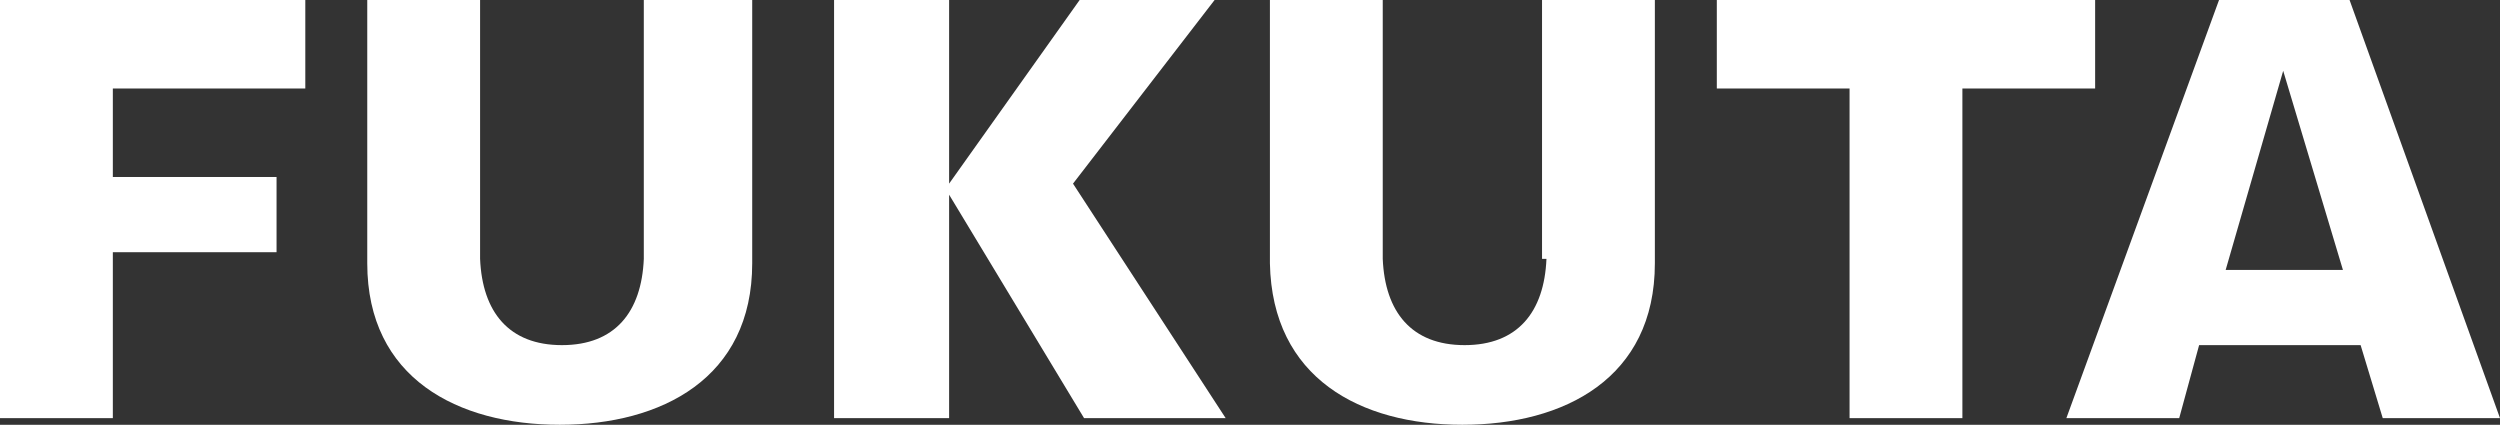
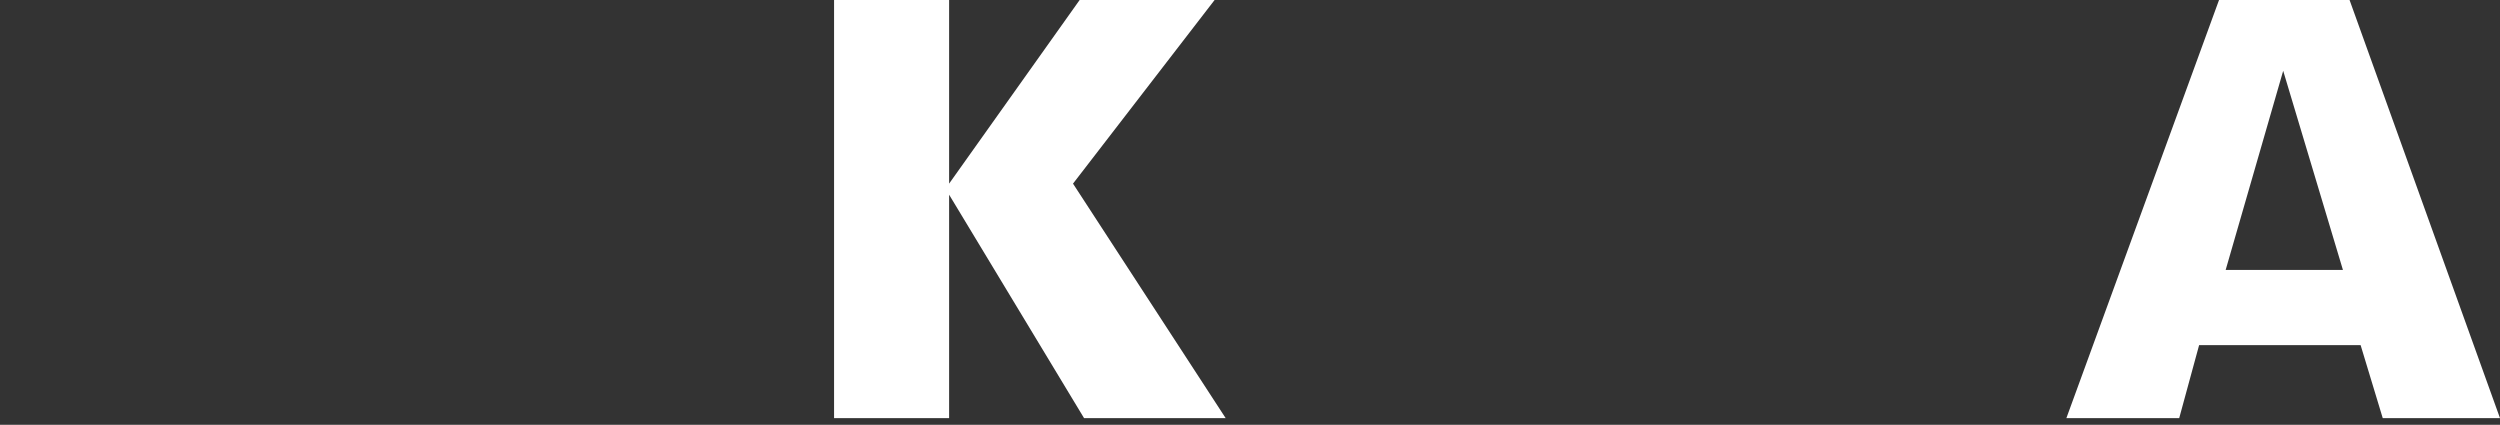
<svg xmlns="http://www.w3.org/2000/svg" version="1.1" id="圖層_1" x="0px" y="0px" viewBox="0 0 113 19.2" style="enable-background:new 0 0 113 19.2;" xml:space="preserve">
  <rect x="0" y="0" width="113" height="19.2" fill="#333333" stroke="none" />
  <style type="text/css">
	.st0{fill:#FFFFFF;}
</style>
  <g>
-     <path class="st0" d="M34,0v11.9c0,5.2-4.1,7.3-8.7,7.3s-8.7-2.1-8.7-7.3V0h5.1v11.7c0.1,2.4,1.3,3.9,3.7,3.9s3.6-1.5,3.7-3.9V0H34z   " />
-     <polygon class="st0" points="77.6,4 83.6,4 83.6,18.9 88.7,18.9 88.7,4 94.7,4 94.7,0 77.6,0  " />
-     <path class="st0" d="M69.9,11.7c-0.1,2.4-1.3,3.9-3.7,3.9c-2.4,0-3.6-1.5-3.7-3.9V0h-5.1v11.9c0.1,5.2,4.1,7.3,8.7,7.3   s8.7-2.1,8.7-7.3V0h-5.1v11.7H69.9z" />
    <path class="st0" d="M93.4,18.9h5.1l0.9-3.3h7.3l1,3.3h5.3L106.2,0h-5.9L93.4,18.9z M103.2,3.2l2.7,9h-5.3L103.2,3.2z" />
    <polygon class="st0" points="42.9,8.3 42.9,8.3 42.9,0 37.7,0 37.7,18.9 42.9,18.9 42.9,8.8 42.9,8.8 49,18.9 55.4,18.9 48.5,8.3    54.9,0 48.8,0  " />
-     <polygon class="st0" points="13.8,4 13.8,0 0,0 0,18.9 5.1,18.9 5.1,11.4 12.5,11.4 12.5,8 12.5,8 5.1,8 5.1,4  " />
  </g>
</svg>